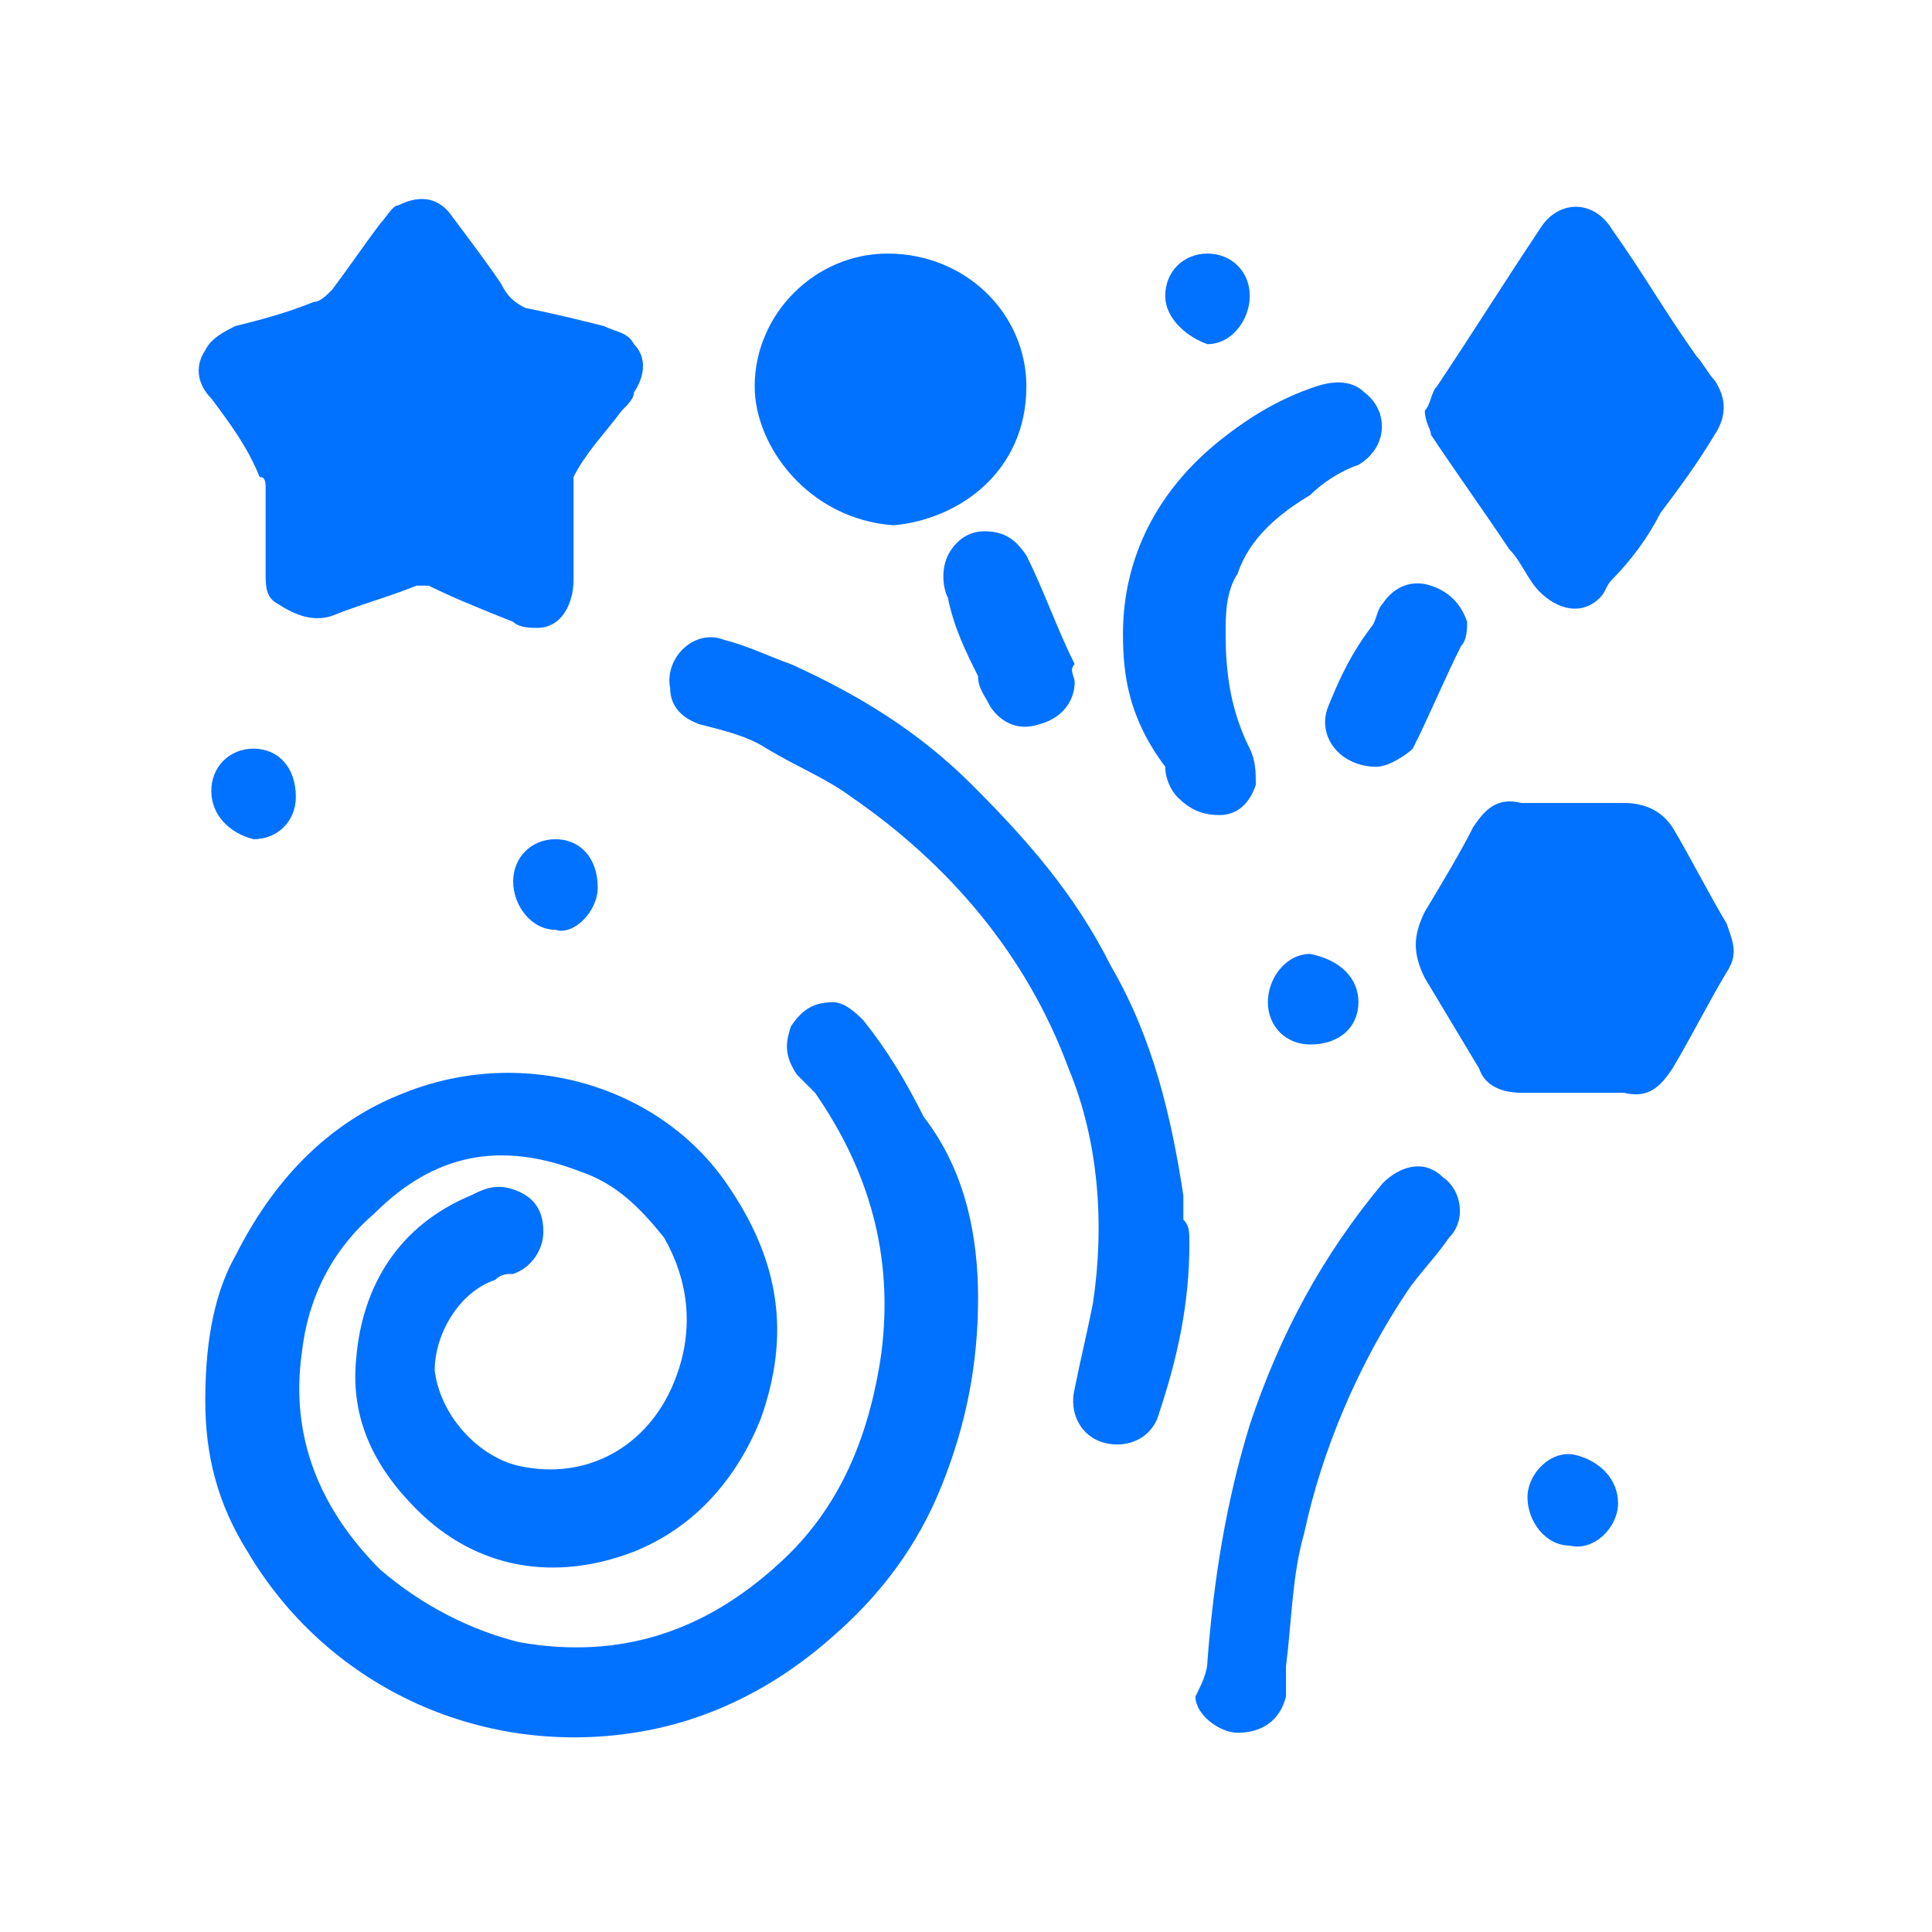
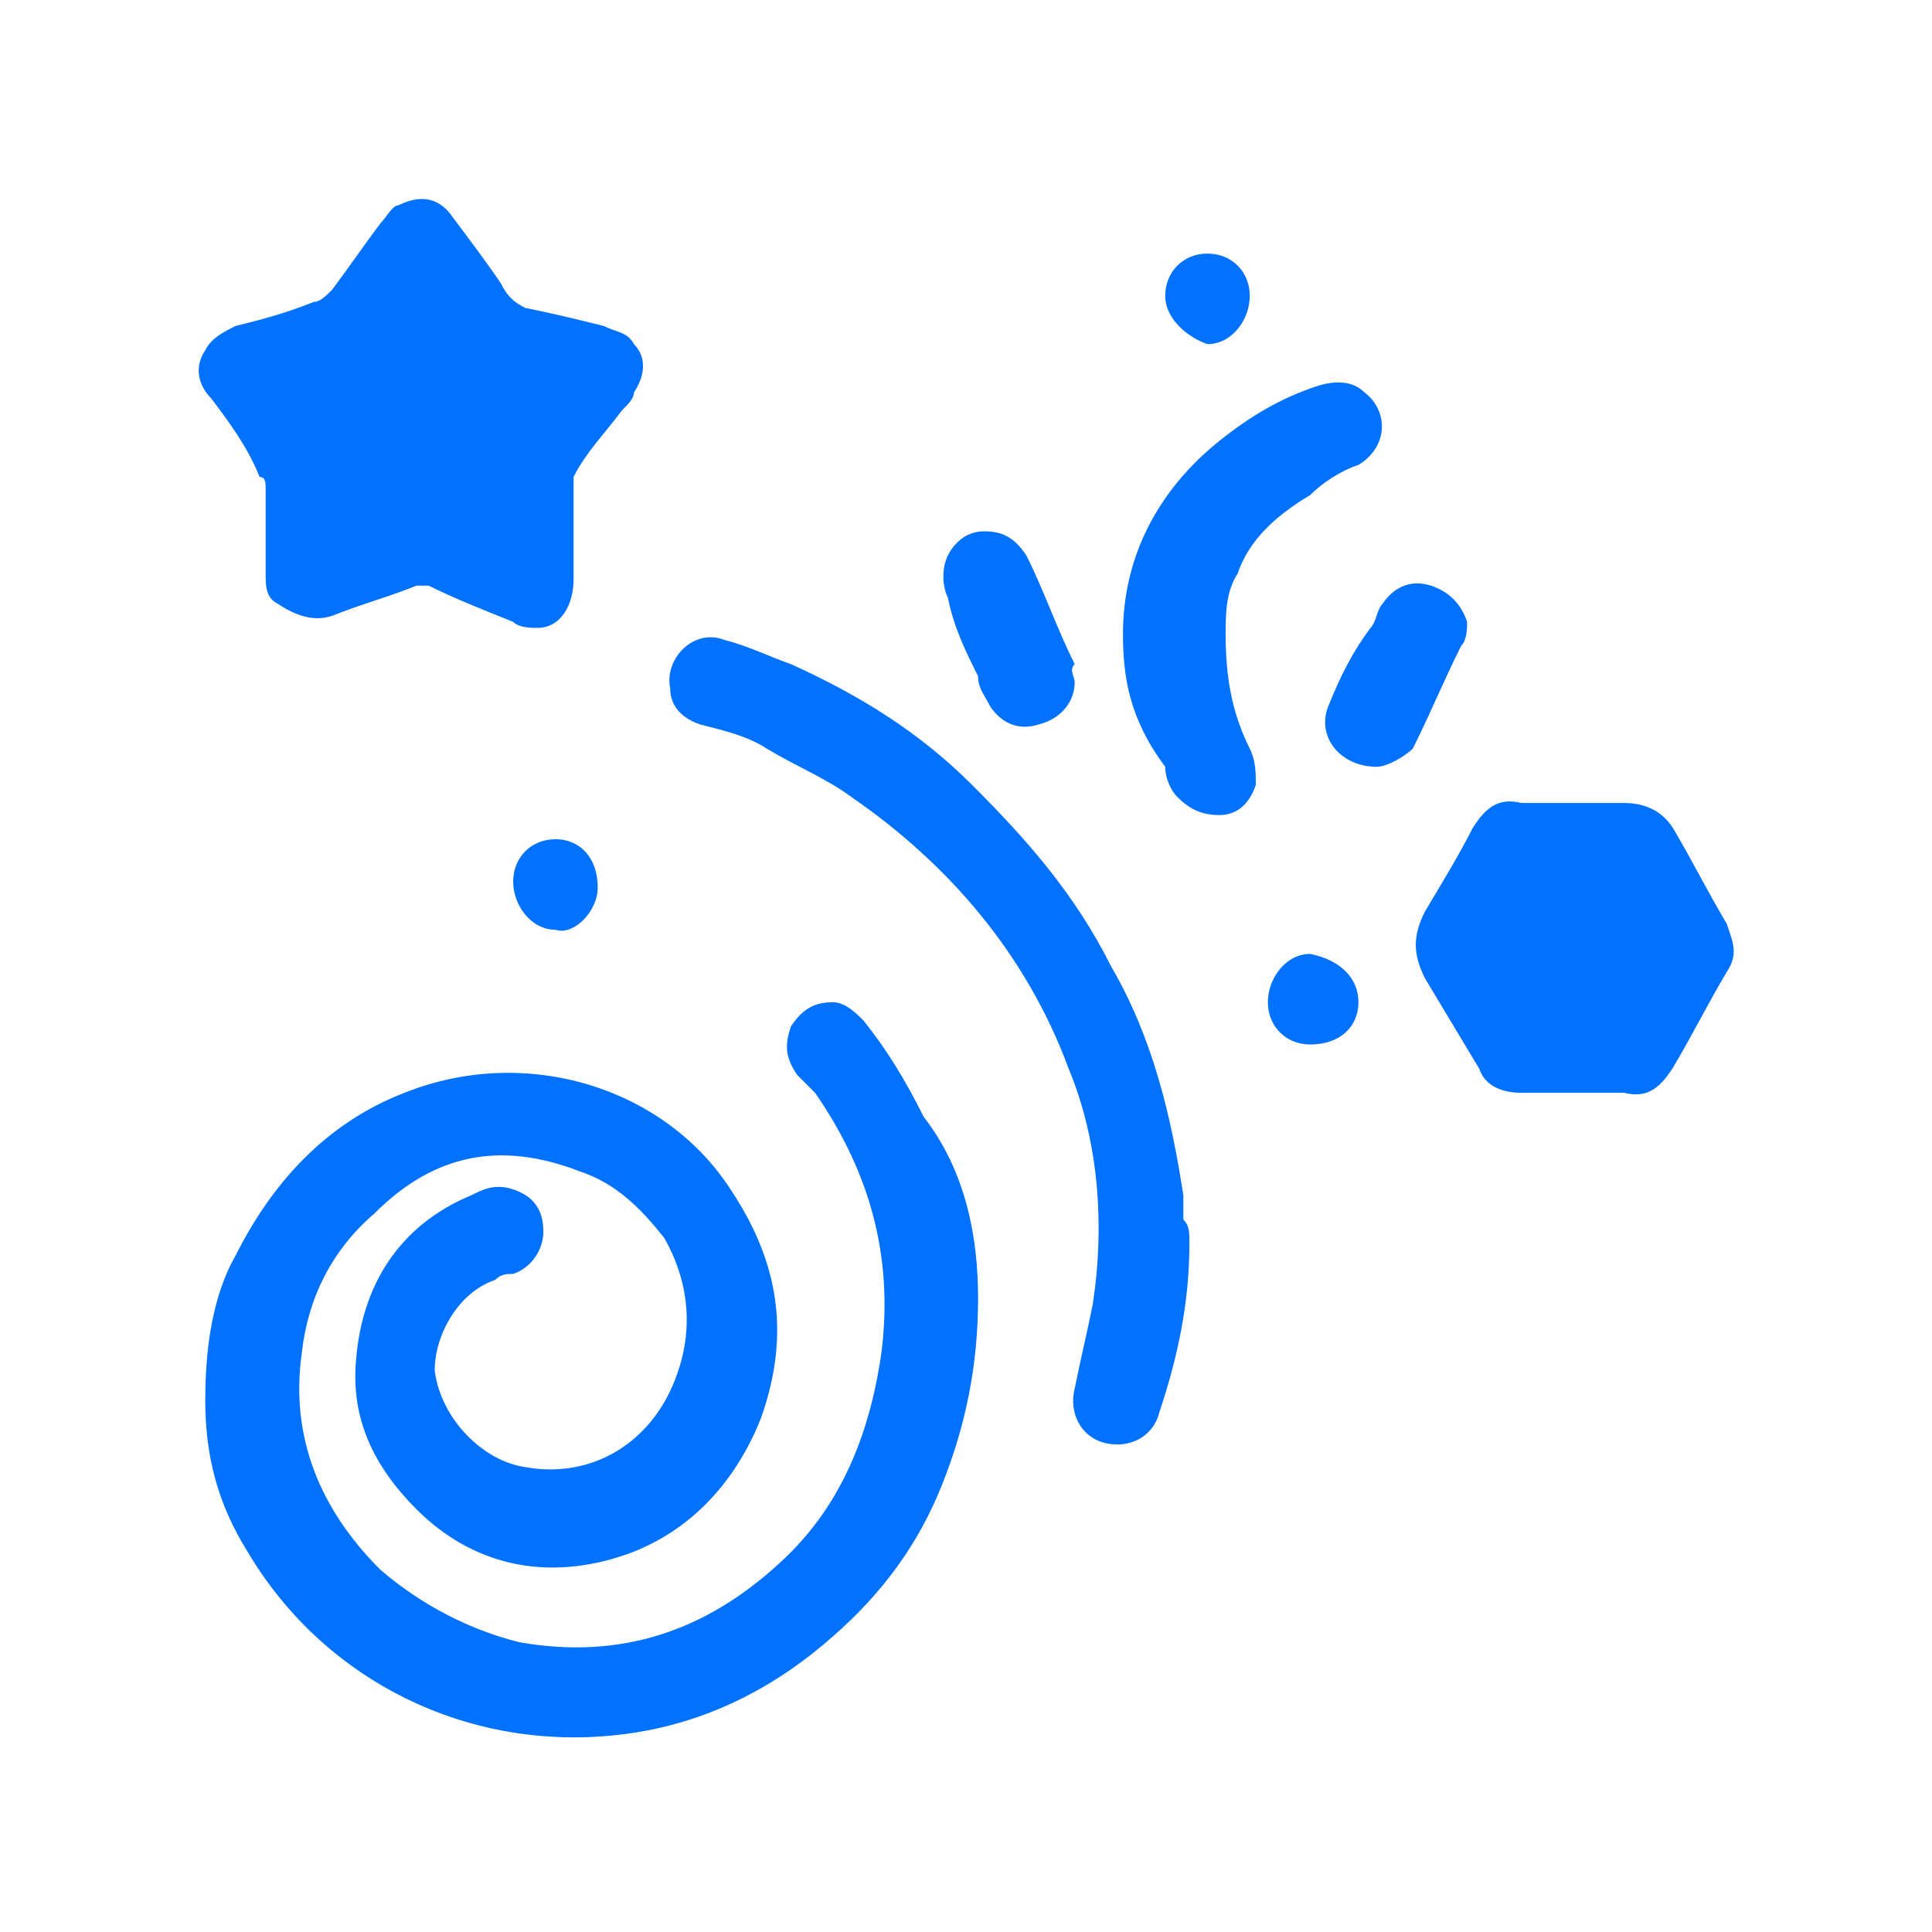
<svg xmlns="http://www.w3.org/2000/svg" version="1.1" id="Camada_1" x="0px" y="0px" viewBox="0 0 32 32" style="enable-background:new 0 0 32 32;" xml:space="preserve">
  <style type="text/css">
	.st0{fill:#0171FF;}
</style>
  <g>
    <path class="st0" d="M16.2,21.5c0,1.1-0.2,2.1-0.6,3.1c-0.4,1-1,1.8-1.8,2.5c-0.9,0.8-2,1.4-3.3,1.6c-2.6,0.4-5.1-0.8-6.4-3   c-0.5-0.8-0.7-1.6-0.7-2.5c0-0.8,0.1-1.7,0.5-2.4c0.6-1.2,1.5-2.2,2.8-2.7c2-0.8,4.3-0.1,5.4,1.6c0.8,1.2,1,2.4,0.5,3.8   c-0.4,1-1.1,1.8-2.1,2.2C9.2,26.2,7.9,26,6.9,25c-0.7-0.7-1.1-1.5-1-2.5c0.1-1.2,0.7-2.2,1.9-2.7c0.2-0.1,0.4-0.2,0.7-0.1   C8.8,19.8,9,20,9,20.4c0,0.3-0.2,0.6-0.5,0.7c-0.1,0-0.2,0-0.3,0.1c-0.6,0.2-1,0.9-1,1.5c0.1,0.8,0.8,1.5,1.5,1.6   c1.1,0.2,2.1-0.4,2.5-1.5c0.3-0.8,0.2-1.6-0.2-2.3c-0.4-0.5-0.8-0.9-1.4-1.1c-1.3-0.5-2.4-0.3-3.4,0.7c-0.7,0.6-1.1,1.4-1.2,2.3   C4.8,23.8,5.3,25,6.3,26c0.7,0.6,1.5,1,2.3,1.2c1.7,0.3,3.1-0.2,4.3-1.3c1-0.9,1.5-2.1,1.7-3.5c0.2-1.6-0.2-3-1.1-4.3   c-0.1-0.1-0.2-0.2-0.3-0.3c-0.2-0.3-0.2-0.5-0.1-0.8c0.2-0.3,0.4-0.4,0.7-0.4c0.2,0,0.4,0.2,0.5,0.3c0.4,0.5,0.7,1,1,1.6   C16,19.4,16.2,20.5,16.2,21.5z" />
    <path class="st0" d="M4.4,8.8c0-0.2,0-0.5,0-0.7c0-0.1,0-0.2-0.1-0.2C4.1,7.4,3.8,7,3.5,6.6C3.3,6.4,3.2,6.1,3.4,5.8   c0.1-0.2,0.3-0.3,0.5-0.4C4.3,5.3,4.7,5.2,5.2,5c0.1,0,0.2-0.1,0.3-0.2C5.8,4.4,6,4.1,6.3,3.7c0.1-0.1,0.2-0.3,0.3-0.3   C7,3.2,7.3,3.3,7.5,3.6C7.8,4,8.1,4.4,8.3,4.7C8.4,4.9,8.5,5,8.7,5.1C9.2,5.2,9.6,5.3,10,5.4c0.2,0.1,0.4,0.1,0.5,0.3   c0.2,0.2,0.2,0.5,0,0.8c0,0.1-0.1,0.2-0.2,0.3c-0.3,0.4-0.6,0.7-0.8,1.1c0,0,0,0.1,0,0.2c0,0.5,0,1,0,1.5c0,0.4-0.2,0.8-0.6,0.8   c-0.1,0-0.3,0-0.4-0.1C8,10.1,7.5,9.9,7.1,9.7c-0.1,0-0.2,0-0.2,0c-0.5,0.2-0.9,0.3-1.4,0.5c-0.3,0.1-0.6,0-0.9-0.2   C4.4,9.9,4.4,9.7,4.4,9.5C4.4,9.3,4.4,9,4.4,8.8C4.4,8.8,4.4,8.8,4.4,8.8z" />
    <path class="st0" d="M19.7,20.6c0,1-0.2,1.9-0.5,2.8c-0.1,0.4-0.5,0.6-0.9,0.5c-0.4-0.1-0.6-0.5-0.5-0.9c0.1-0.5,0.2-0.9,0.3-1.4   c0.2-1.3,0.1-2.7-0.4-3.9c-0.7-1.9-2-3.4-3.6-4.5c-0.4-0.3-0.9-0.5-1.4-0.8c-0.3-0.2-0.7-0.3-1.1-0.4c-0.3-0.1-0.5-0.3-0.5-0.6   c-0.1-0.5,0.4-1,0.9-0.8c0.4,0.1,0.8,0.3,1.1,0.4c1.1,0.5,2.1,1.1,3,2c0.9,0.9,1.7,1.8,2.3,3c0.7,1.2,1,2.5,1.2,3.8   c0,0.1,0,0.3,0,0.4C19.7,20.3,19.7,20.4,19.7,20.6z" />
    <path class="st0" d="M26.1,18.1c-0.3,0-0.6,0-0.9,0c-0.3,0-0.6-0.1-0.7-0.4c-0.3-0.5-0.6-1-0.9-1.5c-0.2-0.4-0.2-0.7,0-1.1   c0.3-0.5,0.6-1,0.8-1.4c0.2-0.3,0.4-0.5,0.8-0.4c0.6,0,1.1,0,1.7,0c0.3,0,0.6,0.1,0.8,0.4c0.3,0.5,0.6,1.1,0.9,1.6   c0.1,0.3,0.2,0.5,0,0.8c-0.3,0.5-0.6,1.1-0.9,1.6c-0.2,0.3-0.4,0.5-0.8,0.4C26.6,18.1,26.3,18.1,26.1,18.1   C26.1,18.1,26.1,18.1,26.1,18.1z" />
-     <path class="st0" d="M23.6,6.8c0.1-0.1,0.1-0.3,0.2-0.4c0.6-0.9,1.1-1.7,1.7-2.6c0.3-0.5,0.9-0.5,1.2,0c0.5,0.7,0.9,1.4,1.4,2.1   c0.1,0.1,0.2,0.3,0.3,0.4c0.2,0.3,0.2,0.6,0,0.9c-0.3,0.5-0.6,0.9-0.9,1.3c-0.2,0.4-0.5,0.8-0.8,1.1c-0.1,0.1-0.1,0.2-0.2,0.3   c-0.3,0.3-0.7,0.2-1-0.1c-0.2-0.2-0.3-0.5-0.5-0.7c-0.4-0.6-0.9-1.3-1.3-1.9C23.7,7.1,23.6,7,23.6,6.8C23.6,6.8,23.6,6.8,23.6,6.8z   " />
-     <path class="st0" d="M12.5,6.4c0-1.2,1-2.2,2.2-2.2c1.3,0,2.3,1,2.3,2.2c0,1.4-1.1,2.2-2.2,2.3C13.4,8.6,12.5,7.4,12.5,6.4z" />
-     <path class="st0" d="M20,27.5c0.1-1.3,0.3-2.6,0.7-3.9c0.5-1.5,1.2-2.8,2.2-4c0.3-0.3,0.7-0.4,1-0.1c0.3,0.2,0.4,0.7,0.1,1   c-0.2,0.3-0.5,0.6-0.7,0.9c-0.8,1.2-1.4,2.6-1.7,4c-0.2,0.7-0.2,1.4-0.3,2.2c0,0.2,0,0.3,0,0.5c-0.1,0.4-0.4,0.6-0.8,0.6   c-0.3,0-0.7-0.3-0.7-0.6C19.9,27.9,20,27.7,20,27.5z" />
    <path class="st0" d="M18.6,10.5c0-1.3,0.6-2.4,1.6-3.2c0.5-0.4,1-0.7,1.6-0.9c0.3-0.1,0.6-0.1,0.8,0.1c0.4,0.3,0.4,0.9-0.1,1.2   c-0.3,0.1-0.6,0.3-0.8,0.5c-0.5,0.3-1,0.7-1.2,1.3c-0.2,0.3-0.2,0.7-0.2,1c0,0.7,0.1,1.3,0.4,1.9c0.1,0.2,0.1,0.4,0.1,0.6   c-0.1,0.3-0.3,0.5-0.6,0.5c-0.3,0-0.5-0.1-0.7-0.3c-0.1-0.1-0.2-0.3-0.2-0.5C18.7,11.9,18.6,11.2,18.6,10.5z" />
    <path class="st0" d="M17.8,11.3c0,0.3-0.2,0.6-0.6,0.7c-0.3,0.1-0.6,0-0.8-0.3c-0.1-0.2-0.2-0.3-0.2-0.5c-0.2-0.4-0.4-0.8-0.5-1.3   c-0.1-0.2-0.1-0.5,0-0.7C15.8,9,16,8.8,16.3,8.8c0.3,0,0.5,0.1,0.7,0.4c0.3,0.6,0.5,1.2,0.8,1.8C17.7,11.1,17.8,11.2,17.8,11.3z" />
    <path class="st0" d="M22.8,12.7c-0.6,0-1-0.5-0.8-1c0.2-0.5,0.4-0.9,0.7-1.3c0.1-0.1,0.1-0.3,0.2-0.4c0.2-0.3,0.5-0.4,0.8-0.3   c0.3,0.1,0.5,0.3,0.6,0.6c0,0.1,0,0.3-0.1,0.4c-0.3,0.6-0.5,1.1-0.8,1.7C23.3,12.5,23,12.7,22.8,12.7z" />
-     <path class="st0" d="M3.5,13.1c0-0.4,0.3-0.7,0.7-0.7c0.4,0,0.7,0.3,0.7,0.8c0,0.4-0.3,0.7-0.7,0.7C3.8,13.8,3.5,13.5,3.5,13.1z" />
-     <path class="st0" d="M26.8,24.9c0,0.4-0.4,0.8-0.8,0.7c-0.4,0-0.7-0.4-0.7-0.8c0-0.4,0.4-0.8,0.8-0.7   C26.5,24.2,26.8,24.5,26.8,24.9z" />
    <path class="st0" d="M22.5,16.6c0,0.4-0.3,0.7-0.8,0.7c-0.4,0-0.7-0.3-0.7-0.7c0-0.4,0.3-0.8,0.7-0.8   C22.2,15.9,22.5,16.2,22.5,16.6z" />
    <path class="st0" d="M19.3,4.9c0-0.4,0.3-0.7,0.7-0.7c0.4,0,0.7,0.3,0.7,0.7c0,0.4-0.3,0.8-0.7,0.8C19.7,5.6,19.3,5.3,19.3,4.9z" />
    <path class="st0" d="M8.5,14.6c0-0.4,0.3-0.7,0.7-0.7c0.4,0,0.7,0.3,0.7,0.8c0,0.4-0.4,0.8-0.7,0.7C8.8,15.4,8.5,15,8.5,14.6z" />
  </g>
</svg>